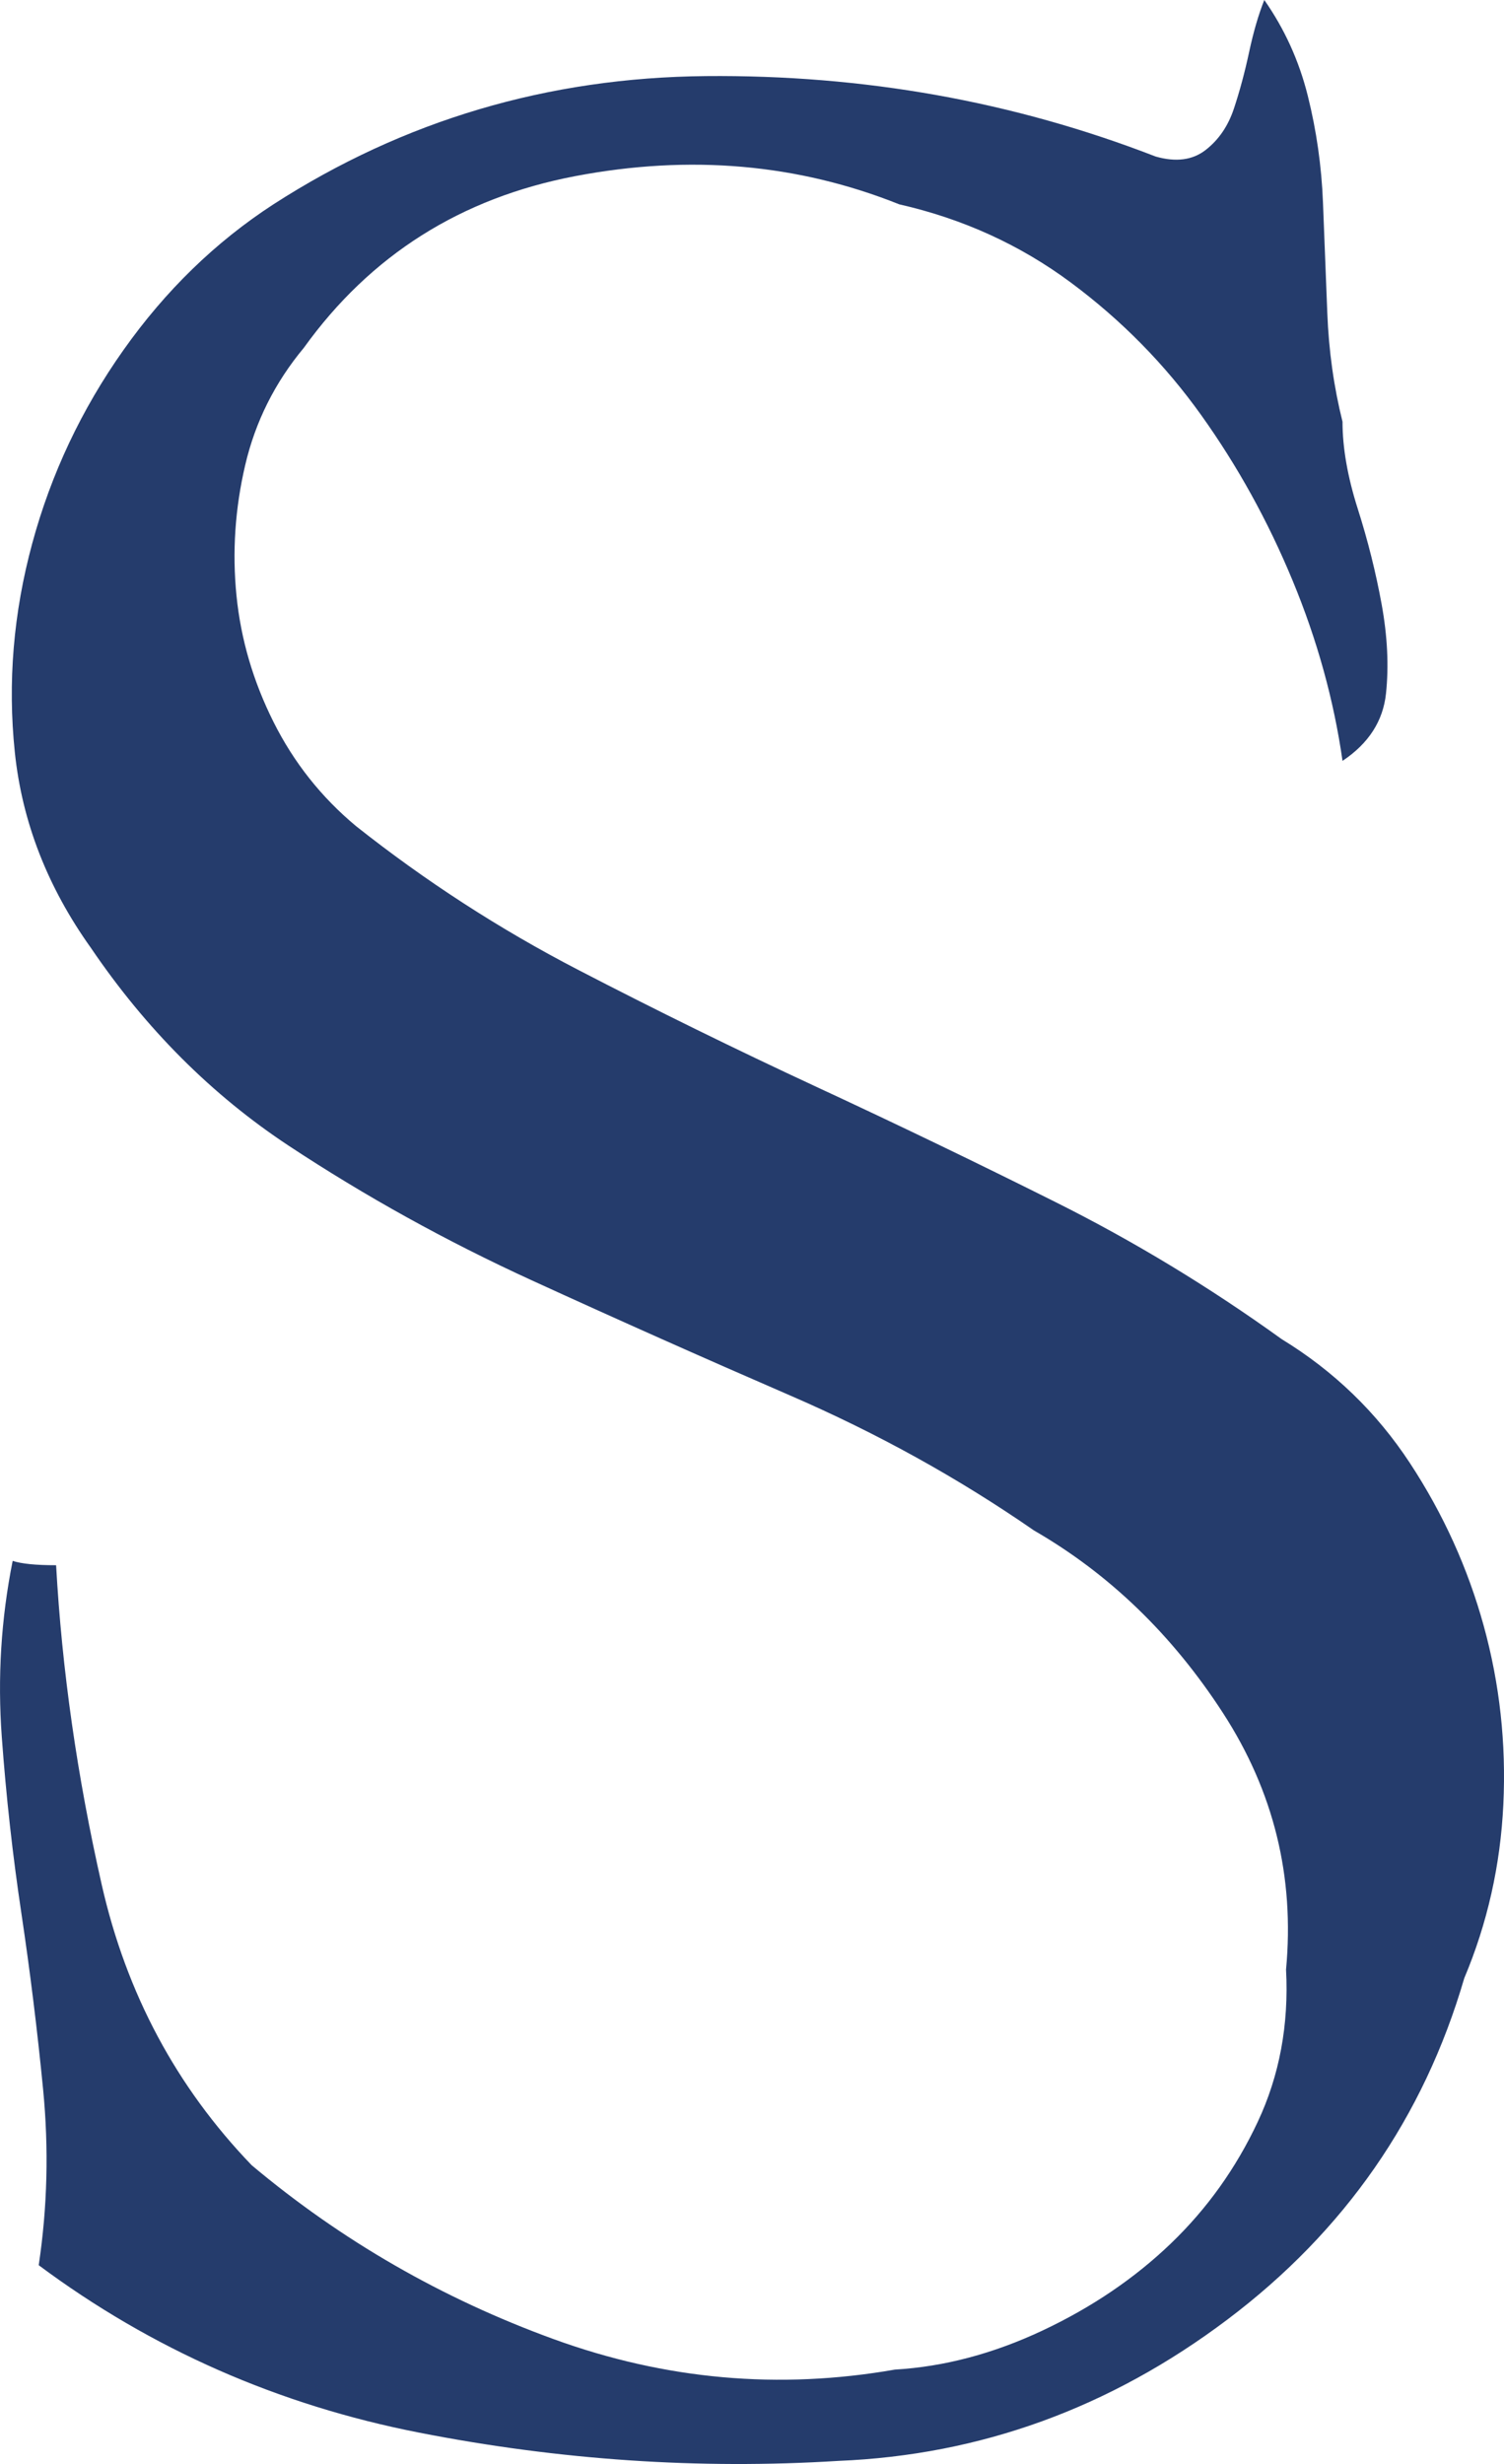
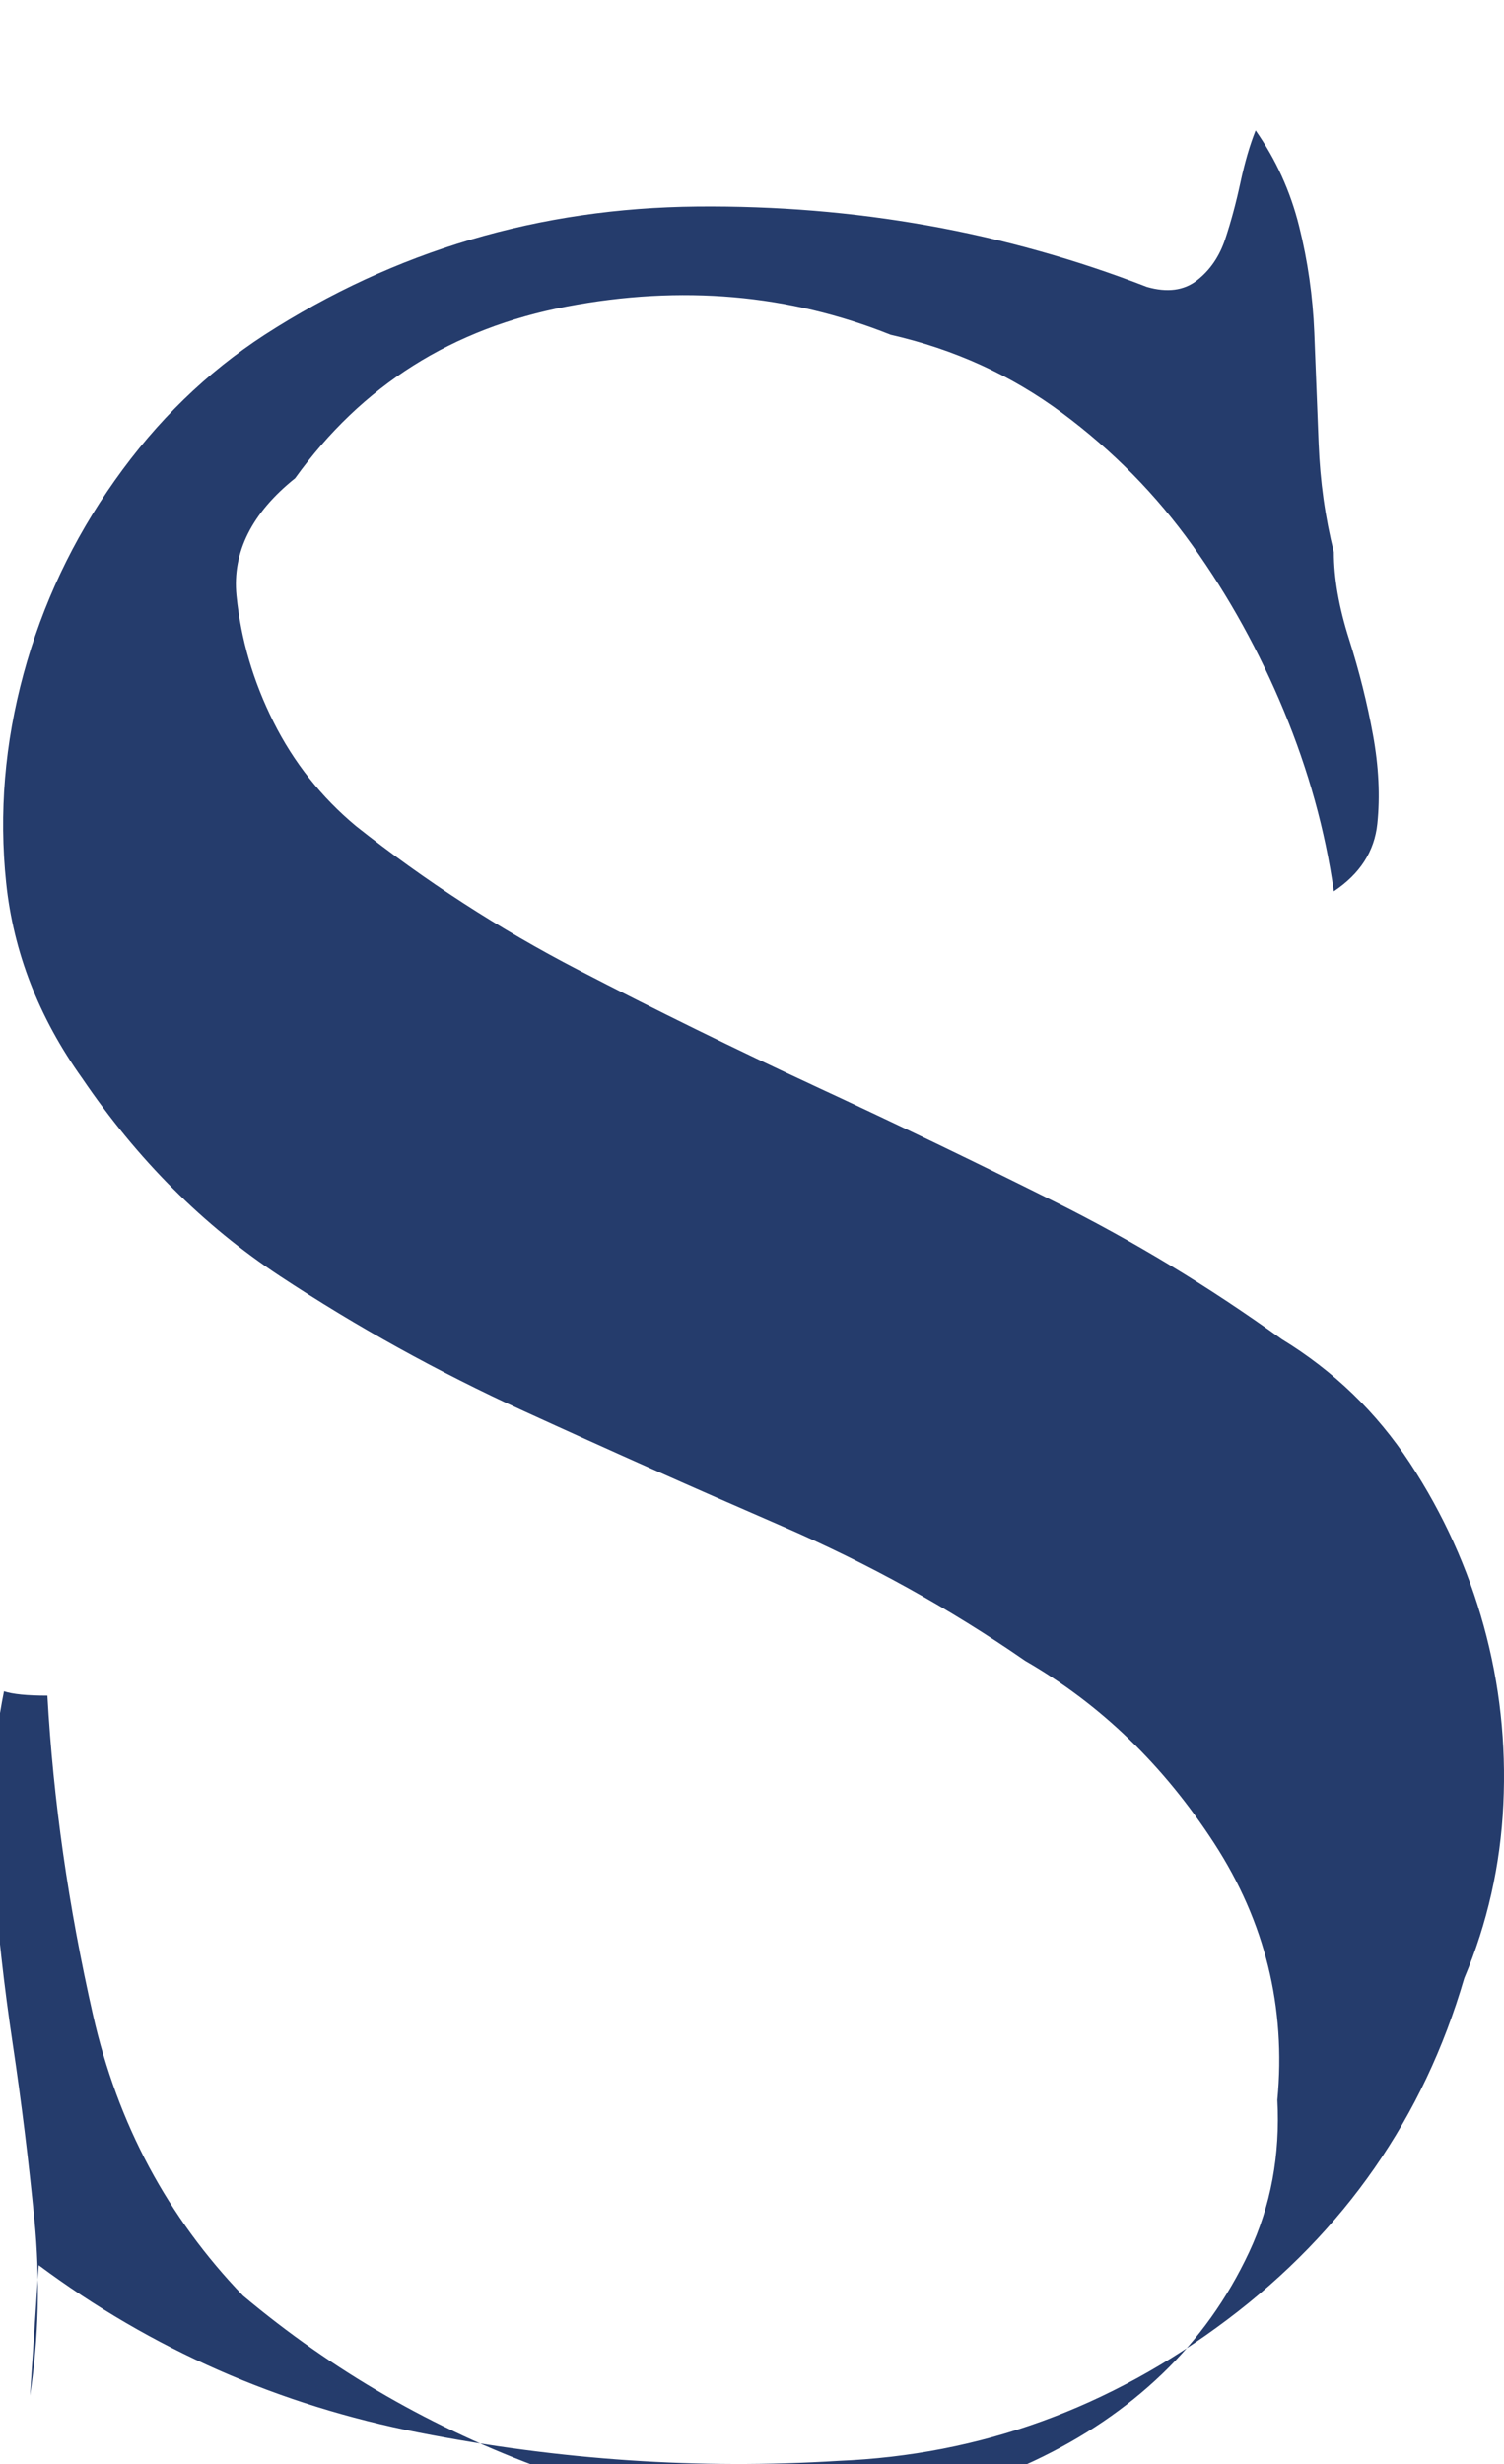
<svg xmlns="http://www.w3.org/2000/svg" width="66.972" height="109.675" style="isolation:isolate" viewBox="250.462 239.191 50.229 82.256">
-   <path fill="#253C6C" d="M251.755 314.81q5.661 4.21 12.701 5.588 7.039 1.379 14.006.944 7.112-.29 12.99-4.717t7.911-11.394q1.161-2.758 1.306-5.806.145-3.048-.653-5.951-.799-2.902-2.468-5.443-1.669-2.54-4.282-4.136-3.628-2.613-7.547-4.572-3.919-1.96-7.983-3.846-4.064-1.887-7.983-3.919-3.919-2.032-7.402-4.79-1.742-1.451-2.758-3.483t-1.233-4.21q-.218-2.177.29-4.354t1.959-3.919q3.339-4.644 9.072-5.733 5.733-1.089 10.813.943 3.193.726 5.733 2.613 2.54 1.887 4.354 4.427 1.815 2.54 3.048 5.515 1.234 2.976 1.669 6.024 1.307-.871 1.452-2.25.145-1.379-.145-2.975-.291-1.597-.799-3.193-.508-1.597-.508-2.903-.435-1.742-.508-3.629-.072-1.887-.145-3.701-.072-1.814-.508-3.556-.435-1.742-1.451-3.193-.29.725-.508 1.742-.218 1.015-.508 1.886-.29.871-.944 1.379-.653.508-1.669.218-7.112-2.758-15.022-2.685-7.91.072-14.442 4.281-2.903 1.887-5.007 4.863-2.105 2.975-3.048 6.459-.944 3.483-.581 6.967.363 3.483 2.54 6.531 2.758 4.064 6.604 6.604 3.847 2.54 8.128 4.499 4.282 1.96 8.636 3.847 4.355 1.887 8.128 4.499 3.774 2.177 6.314 6.096t2.105 8.564q.145 2.757-.944 5.08-1.088 2.322-2.903 4.064-1.814 1.741-4.281 2.903-2.468 1.161-4.935 1.306-5.806 1.016-11.394-1.016t-10.087-5.806q-3.774-3.919-5.008-9.362t-1.524-10.668q-1.016 0-1.451-.145-.581 2.903-.363 5.879.217 2.975.653 5.878.435 2.903.726 5.878.29 2.976-.146 5.878Z" />
+   <path fill="#253C6C" d="M251.755 314.81q5.661 4.21 12.701 5.588 7.039 1.379 14.006.944 7.112-.29 12.99-4.717t7.911-11.394q1.161-2.758 1.306-5.806.145-3.048-.653-5.951-.799-2.902-2.468-5.443-1.669-2.54-4.282-4.136-3.628-2.613-7.547-4.572-3.919-1.96-7.983-3.846-4.064-1.887-7.983-3.919-3.919-2.032-7.402-4.79-1.742-1.451-2.758-3.483t-1.233-4.21t1.959-3.919q3.339-4.644 9.072-5.733 5.733-1.089 10.813.943 3.193.726 5.733 2.613 2.54 1.887 4.354 4.427 1.815 2.54 3.048 5.515 1.234 2.976 1.669 6.024 1.307-.871 1.452-2.25.145-1.379-.145-2.975-.291-1.597-.799-3.193-.508-1.597-.508-2.903-.435-1.742-.508-3.629-.072-1.887-.145-3.701-.072-1.814-.508-3.556-.435-1.742-1.451-3.193-.29.725-.508 1.742-.218 1.015-.508 1.886-.29.871-.944 1.379-.653.508-1.669.218-7.112-2.758-15.022-2.685-7.91.072-14.442 4.281-2.903 1.887-5.007 4.863-2.105 2.975-3.048 6.459-.944 3.483-.581 6.967.363 3.483 2.54 6.531 2.758 4.064 6.604 6.604 3.847 2.54 8.128 4.499 4.282 1.96 8.636 3.847 4.355 1.887 8.128 4.499 3.774 2.177 6.314 6.096t2.105 8.564q.145 2.757-.944 5.08-1.088 2.322-2.903 4.064-1.814 1.741-4.281 2.903-2.468 1.161-4.935 1.306-5.806 1.016-11.394-1.016t-10.087-5.806q-3.774-3.919-5.008-9.362t-1.524-10.668q-1.016 0-1.451-.145-.581 2.903-.363 5.879.217 2.975.653 5.878.435 2.903.726 5.878.29 2.976-.146 5.878Z" />
  <style>
        @media(prefers-color-scheme:dark) {
            path {
                fill: white;
            }
        }
    </style>
</svg>